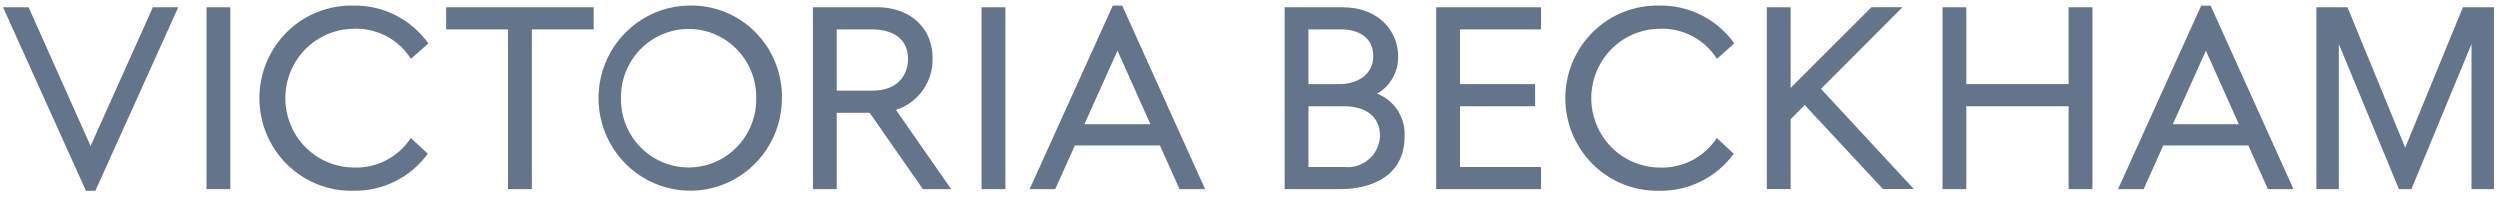
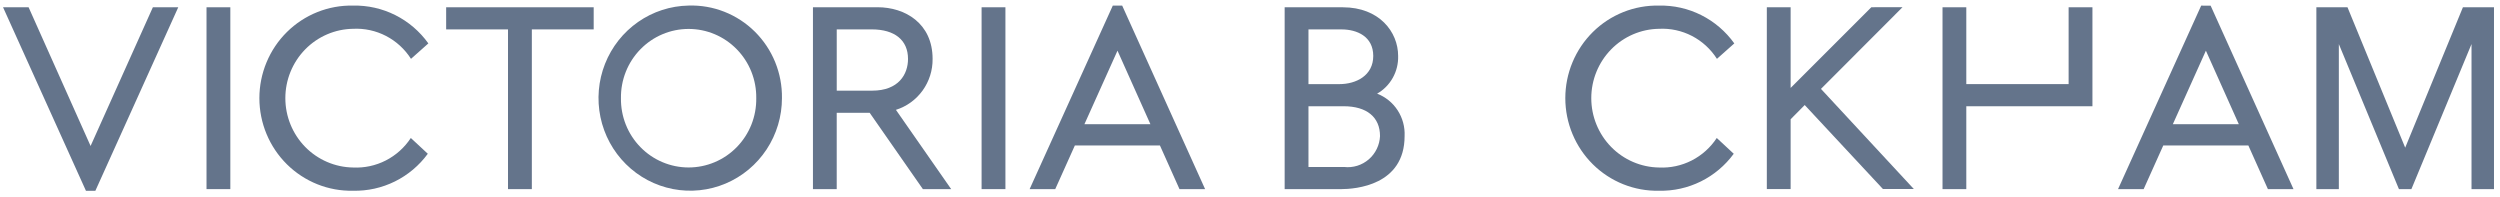
<svg xmlns="http://www.w3.org/2000/svg" width="279" height="22" viewBox="0 0 279 22" fill="none">
  <g clip-path="url(#clip0_3667_3234)">
    <path d="M17.06 0.812L10.11 16.291L3.192 0.812H0.34L9.59 21.29H10.643L19.893 0.812H17.06Z" fill="#64748B" />
    <path d="M25.705 0.812H23.047V21.105H25.705V0.812Z" fill="#64748B" />
    <path d="M49.791 0.812V3.281H56.693V21.107H59.353V3.281H66.255V0.812H49.791Z" fill="#64748B" />
    <path d="M84.398 10.959C84.412 11.969 84.228 12.972 83.855 13.909C83.482 14.846 82.928 15.699 82.225 16.418C81.523 17.137 80.686 17.709 79.763 18.098C78.84 18.488 77.849 18.689 76.848 18.689C75.847 18.689 74.857 18.488 73.934 18.098C73.01 17.709 72.173 17.137 71.471 16.418C70.768 15.699 70.214 14.846 69.841 13.909C69.469 12.972 69.284 11.969 69.298 10.959C69.284 9.949 69.469 8.946 69.841 8.009C70.214 7.072 70.768 6.219 71.471 5.5C72.173 4.78 73.01 4.209 73.934 3.819C74.857 3.43 75.847 3.229 76.848 3.229C77.849 3.229 78.84 3.43 79.763 3.819C80.686 4.209 81.523 4.78 82.225 5.5C82.928 6.219 83.482 7.072 83.855 8.009C84.228 8.946 84.412 9.949 84.398 10.959ZM76.849 0.621C74.832 0.657 72.871 1.293 71.212 2.45C69.552 3.607 68.268 5.233 67.521 7.124C66.774 9.014 66.597 11.086 67.012 13.078C67.427 15.07 68.416 16.894 69.855 18.32C71.293 19.747 73.117 20.713 75.098 21.097C77.079 21.481 79.127 21.267 80.988 20.479C82.848 19.692 84.436 18.368 85.553 16.673C86.67 14.978 87.266 12.988 87.266 10.953C87.285 9.575 87.028 8.208 86.509 6.933C85.99 5.659 85.22 4.504 84.246 3.538C83.273 2.573 82.115 1.816 80.844 1.315C79.572 0.813 78.213 0.577 76.849 0.621Z" fill="#64748B" />
    <path d="M101.335 6.576C101.335 8.29 100.285 10.117 97.338 10.117H93.38V3.279H97.279C99.857 3.279 101.335 4.481 101.335 6.576ZM104.078 6.576C104.078 2.591 100.989 0.808 97.94 0.808H90.725V21.106H93.378V12.587H97.055L102.994 21.107H106.152L99.985 12.259C101.182 11.883 102.227 11.126 102.964 10.102C103.701 9.078 104.093 7.841 104.078 6.576Z" fill="#64748B" />
    <path d="M112.205 0.812H109.545V21.105H112.205V0.812Z" fill="#64748B" />
    <path d="M154.01 15.188C153.988 15.685 153.865 16.171 153.648 16.618C153.432 17.065 153.128 17.462 152.754 17.785C152.38 18.108 151.944 18.35 151.473 18.497C151.002 18.643 150.507 18.691 150.018 18.636H146.025V11.857H149.954C152.532 11.857 154.01 13.071 154.01 15.188ZM149.474 9.388H146.025V3.282H149.716C151.428 3.282 153.255 4.061 153.255 6.244C153.255 8.426 151.355 9.388 149.474 9.388ZM153.682 10.456C154.417 10.036 155.023 9.423 155.437 8.681C155.851 7.939 156.057 7.098 156.032 6.247C156.032 3.547 153.913 0.814 149.865 0.814H143.367V21.108H149.624C151.296 21.108 156.753 20.681 156.753 15.185C156.801 14.17 156.53 13.165 155.979 12.315C155.427 11.465 154.624 10.812 153.682 10.451" fill="#64748B" />
-     <path d="M160.281 0.812V21.107H171.98V18.637H162.936V11.858H171.318V9.389H162.936V3.281H171.98V0.812H160.281Z" fill="#64748B" />
    <path d="M208.842 0.808L199.834 9.812V0.808H197.178V21.103H199.834V13.309L201.406 11.722L210.137 21.096H213.585L203.22 9.92L212.323 0.802L208.842 0.808Z" fill="#64748B" />
-     <path d="M230.858 0.812V9.386H219.439V0.812H216.785V21.107H219.439V11.858H230.858V21.107H233.516V0.812H230.858Z" fill="#64748B" />
+     <path d="M230.858 0.812V9.386H219.439V0.812H216.785V21.107H219.439V11.858H230.858H233.516V0.812H230.858Z" fill="#64748B" />
    <path d="M124.712 5.655L128.386 13.861H121.022L124.712 5.655ZM124.187 0.628L114.906 21.105H117.765L119.954 16.236H129.45L131.562 20.952L131.631 21.108H134.49L125.237 0.628H124.187Z" fill="#64748B" />
    <path d="M246.178 5.655L249.852 13.861H242.489L246.178 5.655ZM245.652 0.628L236.373 21.105H239.232L241.42 16.236H250.917L253.029 20.952L253.098 21.108H255.955L246.706 0.631L245.652 0.628Z" fill="#64748B" />
    <path d="M274.861 0.814L268.42 16.48L261.981 0.814H258.506V21.107H261.015V4.92L267.655 20.948L267.723 21.104H269.113L275.821 4.917V21.104H278.33V0.814H274.861Z" fill="#64748B" />
    <path d="M39.403 3.214C40.678 3.149 41.947 3.425 43.081 4.013C44.216 4.602 45.177 5.483 45.867 6.567L47.804 4.844C46.847 3.506 45.583 2.423 44.119 1.688C42.656 0.953 41.037 0.588 39.403 0.624C38.041 0.595 36.686 0.841 35.419 1.347C34.152 1.853 32.997 2.609 32.023 3.571C31.049 4.533 30.276 5.682 29.748 6.95C29.219 8.218 28.947 9.58 28.947 10.955C28.947 12.331 29.219 13.693 29.748 14.961C30.276 16.229 31.049 17.377 32.023 18.34C32.997 19.302 34.152 20.058 35.419 20.564C36.686 21.07 38.041 21.316 39.403 21.286C41.019 21.323 42.62 20.967 44.071 20.249C45.523 19.531 46.782 18.472 47.743 17.16L45.848 15.399C45.149 16.464 44.188 17.328 43.059 17.906C41.929 18.483 40.671 18.755 39.406 18.694C37.391 18.665 35.468 17.837 34.053 16.389C32.639 14.94 31.845 12.988 31.845 10.954C31.845 8.92 32.639 6.967 34.053 5.519C35.468 4.071 37.391 3.242 39.406 3.214" fill="#64748B" />
    <path d="M185.147 3.214C186.421 3.149 187.69 3.425 188.826 4.013C189.96 4.602 190.92 5.483 191.611 6.567L193.548 4.844C192.59 3.506 191.326 2.423 189.862 1.688C188.399 0.952 186.78 0.588 185.145 0.624C183.783 0.595 182.428 0.841 181.161 1.347C179.894 1.853 178.739 2.609 177.765 3.571C176.792 4.534 176.018 5.682 175.49 6.95C174.961 8.218 174.689 9.58 174.689 10.955C174.689 12.331 174.961 13.693 175.49 14.961C176.018 16.229 176.792 17.377 177.765 18.34C178.739 19.302 179.894 20.058 181.161 20.564C182.428 21.07 183.783 21.316 185.145 21.287C186.761 21.323 188.362 20.967 189.814 20.249C191.266 19.531 192.524 18.472 193.486 17.16L191.591 15.399C190.892 16.464 189.93 17.328 188.801 17.906C187.671 18.483 186.413 18.755 185.148 18.694C183.133 18.665 181.21 17.837 179.796 16.389C178.381 14.94 177.587 12.988 177.587 10.954C177.587 8.92 178.381 6.967 179.796 5.519C181.21 4.071 183.132 3.242 185.147 3.214Z" fill="#64748B" />
  </g>
  <defs>
    <clipPath id="clip0_3667_3234">
      <rect width="278" height="20.662" fill="white" transform="translate(0.332 0.628)" />
    </clipPath>
  </defs>
</svg>